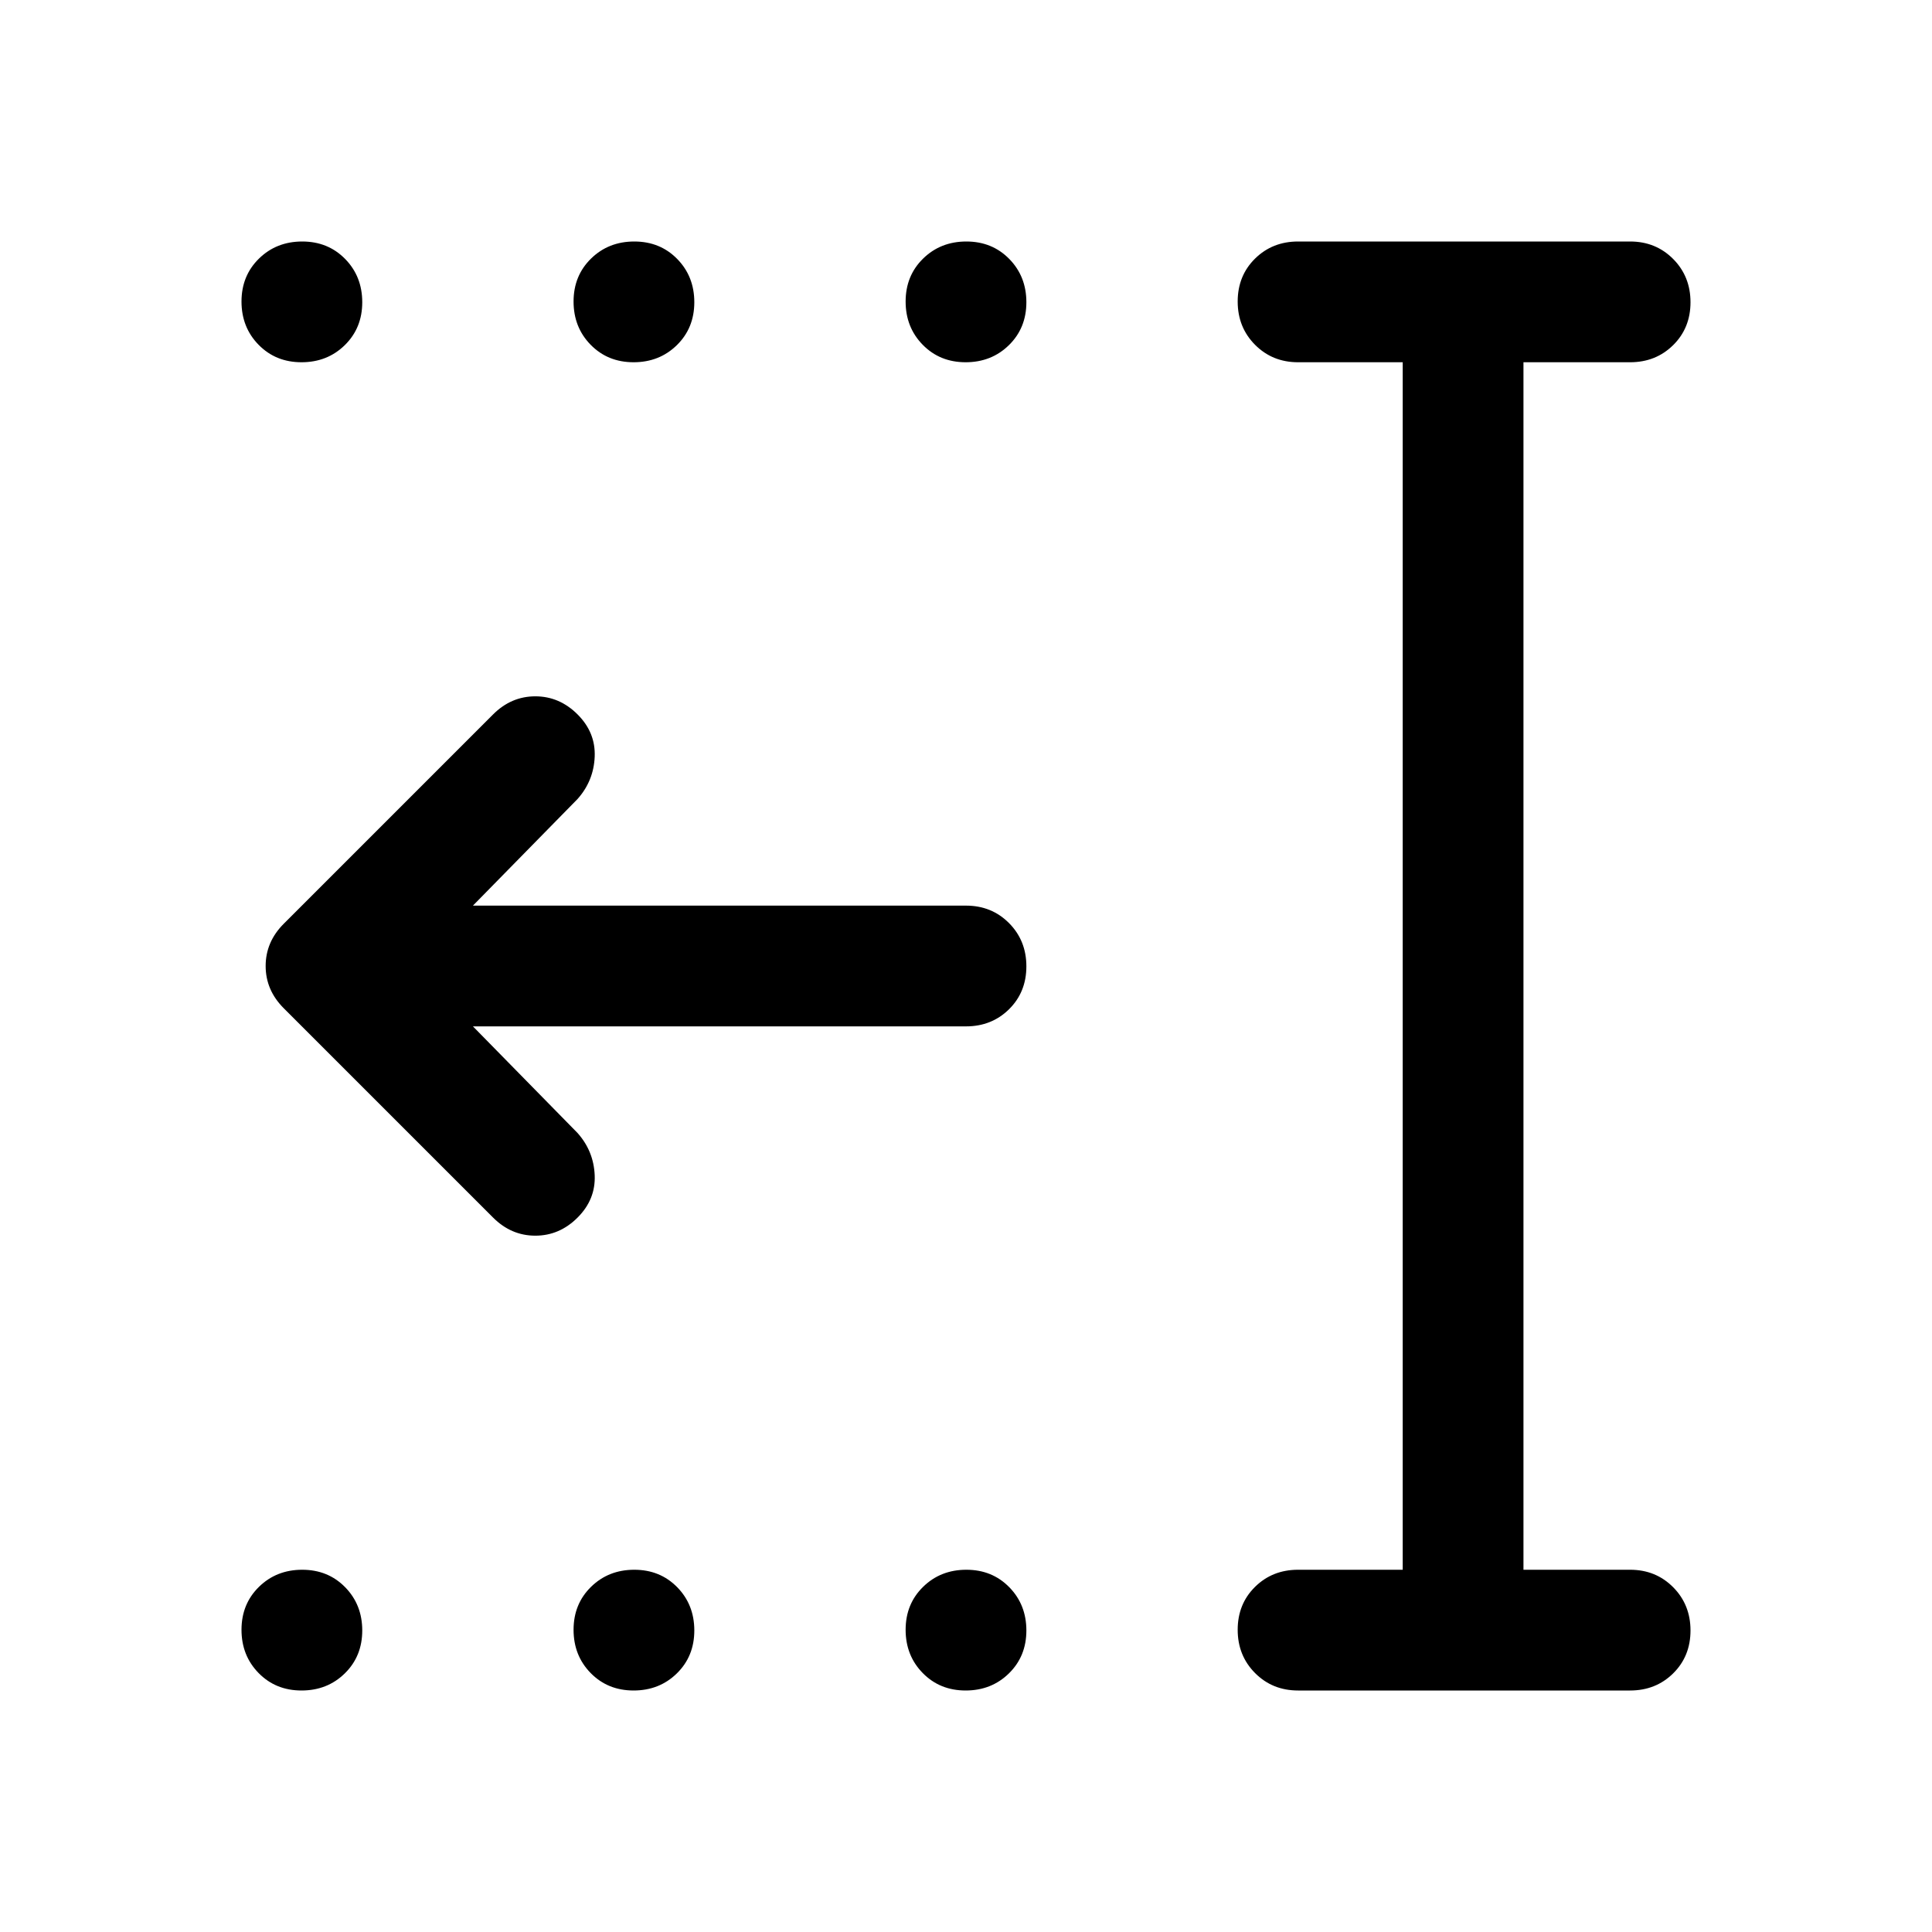
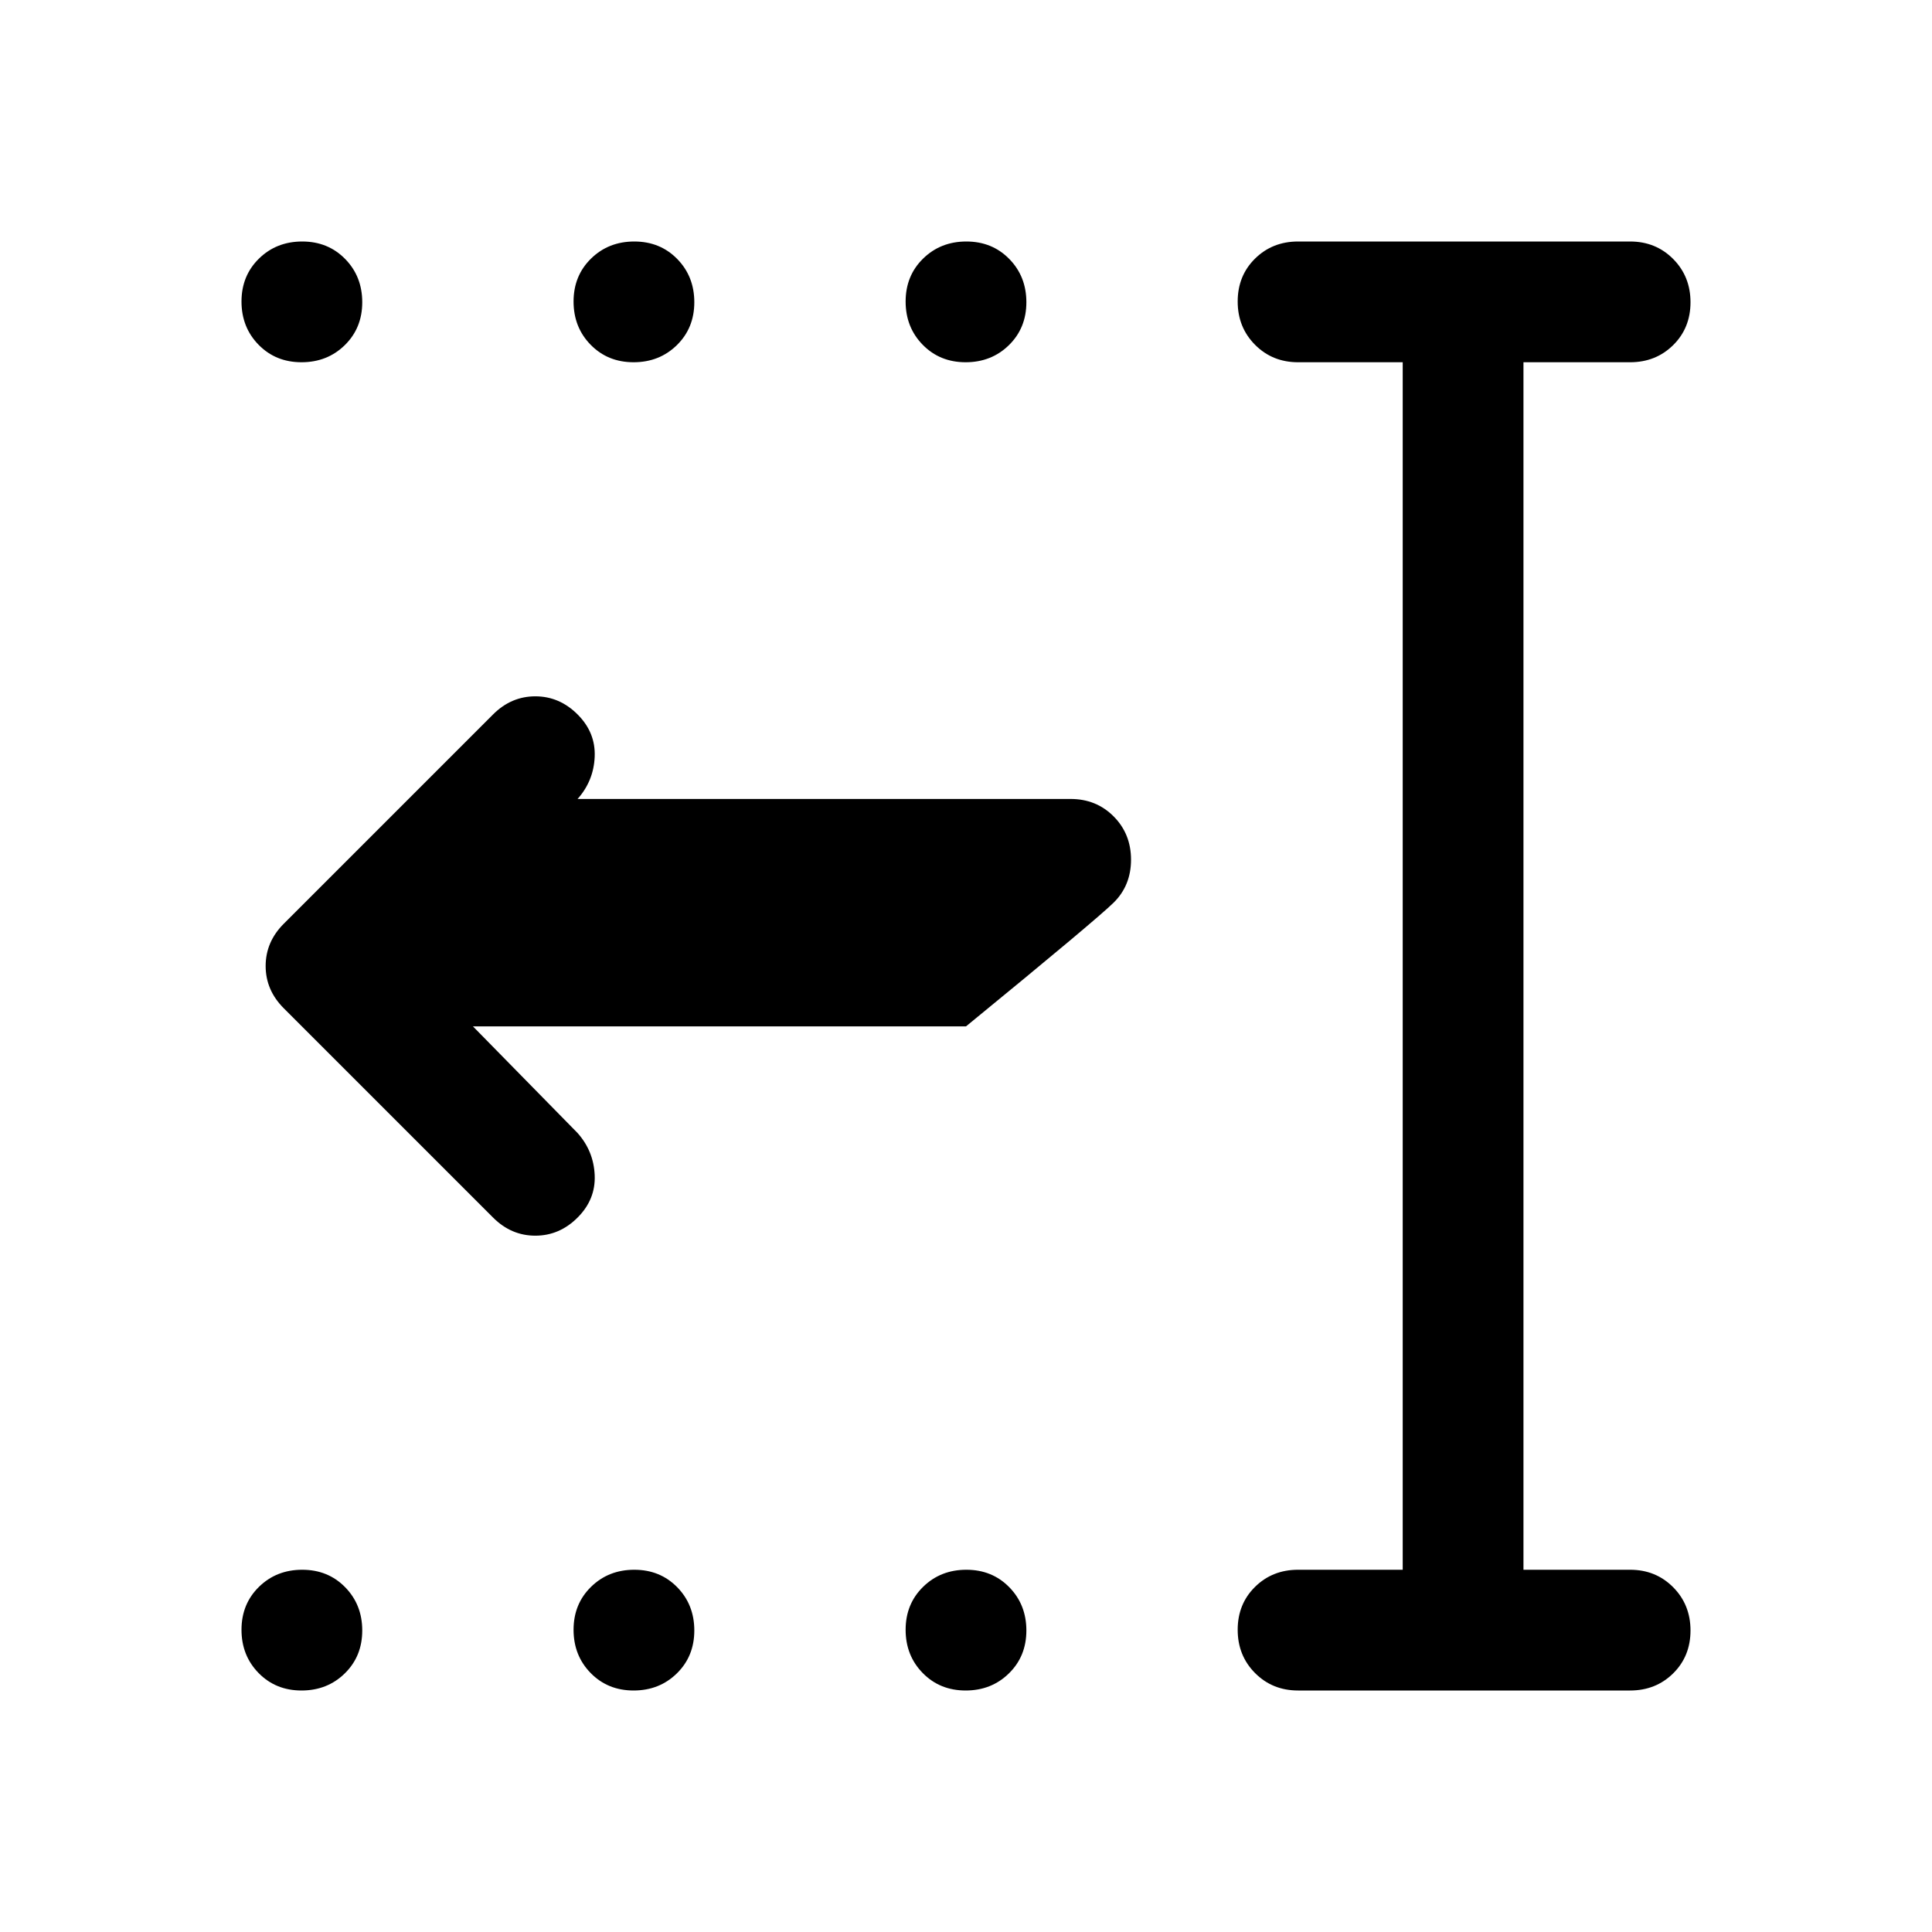
<svg xmlns="http://www.w3.org/2000/svg" width="48" height="48" viewBox="0 -960 960 960">
-   <path d="M479.825-120Q467-120 458.5-128.675q-8.5-8.676-8.5-21.5 0-12.825 8.675-21.325 8.676-8.5 21.5-8.5 12.825 0 21.325 8.675 8.5 8.676 8.5 21.5 0 12.825-8.675 21.325-8.676 8.5-21.5 8.5Zm-165 0Q302-120 293.5-128.675q-8.5-8.676-8.5-21.5 0-12.825 8.675-21.325 8.676-8.5 21.5-8.5 12.825 0 21.325 8.675 8.5 8.676 8.5 21.5 0 12.825-8.675 21.325-8.676 8.5-21.5 8.5Zm-165 0Q137-120 128.5-128.675q-8.5-8.676-8.5-21.5 0-12.825 8.675-21.325 8.676-8.5 21.5-8.5 12.825 0 21.325 8.675 8.5 8.676 8.5 21.5 0 12.825-8.675 21.325-8.676 8.5-21.5 8.5Zm330-660Q467-780 458.5-788.675q-8.5-8.676-8.5-21.5 0-12.825 8.675-21.325 8.676-8.5 21.5-8.5 12.825 0 21.325 8.675 8.5 8.676 8.5 21.5 0 12.825-8.675 21.325-8.676 8.5-21.5 8.5Zm-165 0Q302-780 293.5-788.675q-8.5-8.676-8.5-21.5 0-12.825 8.675-21.325 8.676-8.5 21.5-8.5 12.825 0 21.325 8.675 8.5 8.676 8.5 21.5 0 12.825-8.675 21.325-8.676 8.5-21.5 8.5Zm-165 0Q137-780 128.5-788.675q-8.5-8.676-8.5-21.5 0-12.825 8.675-21.325 8.676-8.5 21.5-8.5 12.825 0 21.325 8.675 8.5 8.676 8.5 21.5 0 12.825-8.675 21.325-8.676 8.5-21.5 8.5ZM645-120q-12.75 0-21.375-8.675-8.625-8.676-8.625-21.5 0-12.825 8.625-21.325T645-180h52v-600h-52q-12.75 0-21.375-8.675-8.625-8.676-8.625-21.5 0-12.825 8.625-21.325T645-840h165q12.75 0 21.375 8.675 8.625 8.676 8.625 21.5 0 12.825-8.625 21.325T810-780h-53v600h53q12.75 0 21.375 8.675 8.625 8.676 8.625 21.5 0 12.825-8.625 21.325T810-120H645ZM235-450l52 53q8 9 8.5 21t-8.5 21q-9 9-21 9t-21-9L141-459q-9-9-9-21t9-21l104-104q9-9 21-9t21 9q9 9 8.5 21t-8.5 21l-52 53h245q12.75 0 21.375 8.675 8.625 8.676 8.625 21.5 0 12.825-8.625 21.325T480-450H235Z" />
+   <path d="M479.825-120Q467-120 458.5-128.675q-8.5-8.676-8.5-21.5 0-12.825 8.675-21.325 8.676-8.5 21.5-8.5 12.825 0 21.325 8.675 8.5 8.676 8.5 21.5 0 12.825-8.675 21.325-8.676 8.5-21.5 8.5Zm-165 0Q302-120 293.5-128.675q-8.5-8.676-8.5-21.5 0-12.825 8.675-21.325 8.676-8.5 21.5-8.5 12.825 0 21.325 8.675 8.5 8.676 8.5 21.5 0 12.825-8.675 21.325-8.676 8.5-21.5 8.5Zm-165 0Q137-120 128.5-128.675q-8.5-8.676-8.5-21.5 0-12.825 8.675-21.325 8.676-8.5 21.5-8.5 12.825 0 21.325 8.675 8.5 8.676 8.5 21.5 0 12.825-8.675 21.325-8.676 8.5-21.5 8.5Zm330-660Q467-780 458.5-788.675q-8.5-8.676-8.5-21.5 0-12.825 8.675-21.325 8.676-8.5 21.5-8.5 12.825 0 21.325 8.675 8.5 8.676 8.5 21.5 0 12.825-8.675 21.325-8.676 8.5-21.5 8.5Zm-165 0Q302-780 293.5-788.675q-8.5-8.676-8.5-21.5 0-12.825 8.675-21.325 8.676-8.5 21.5-8.5 12.825 0 21.325 8.675 8.5 8.676 8.5 21.5 0 12.825-8.675 21.325-8.676 8.5-21.5 8.5Zm-165 0Q137-780 128.5-788.675q-8.5-8.676-8.5-21.5 0-12.825 8.675-21.325 8.676-8.5 21.5-8.5 12.825 0 21.325 8.675 8.5 8.676 8.5 21.5 0 12.825-8.675 21.325-8.676 8.5-21.5 8.5ZM645-120q-12.75 0-21.375-8.675-8.625-8.676-8.625-21.5 0-12.825 8.625-21.325T645-180h52v-600h-52q-12.75 0-21.375-8.675-8.625-8.676-8.625-21.5 0-12.825 8.625-21.325T645-840h165q12.75 0 21.375 8.675 8.625 8.676 8.625 21.5 0 12.825-8.625 21.325T810-780h-53v600h53q12.75 0 21.375 8.675 8.625 8.676 8.625 21.5 0 12.825-8.625 21.325T810-120H645ZM235-450l52 53q8 9 8.5 21t-8.5 21q-9 9-21 9t-21-9L141-459q-9-9-9-21t9-21l104-104q9-9 21-9t21 9q9 9 8.5 21t-8.5 21h245q12.75 0 21.375 8.675 8.625 8.676 8.625 21.5 0 12.825-8.625 21.325T480-450H235Z" />
</svg>